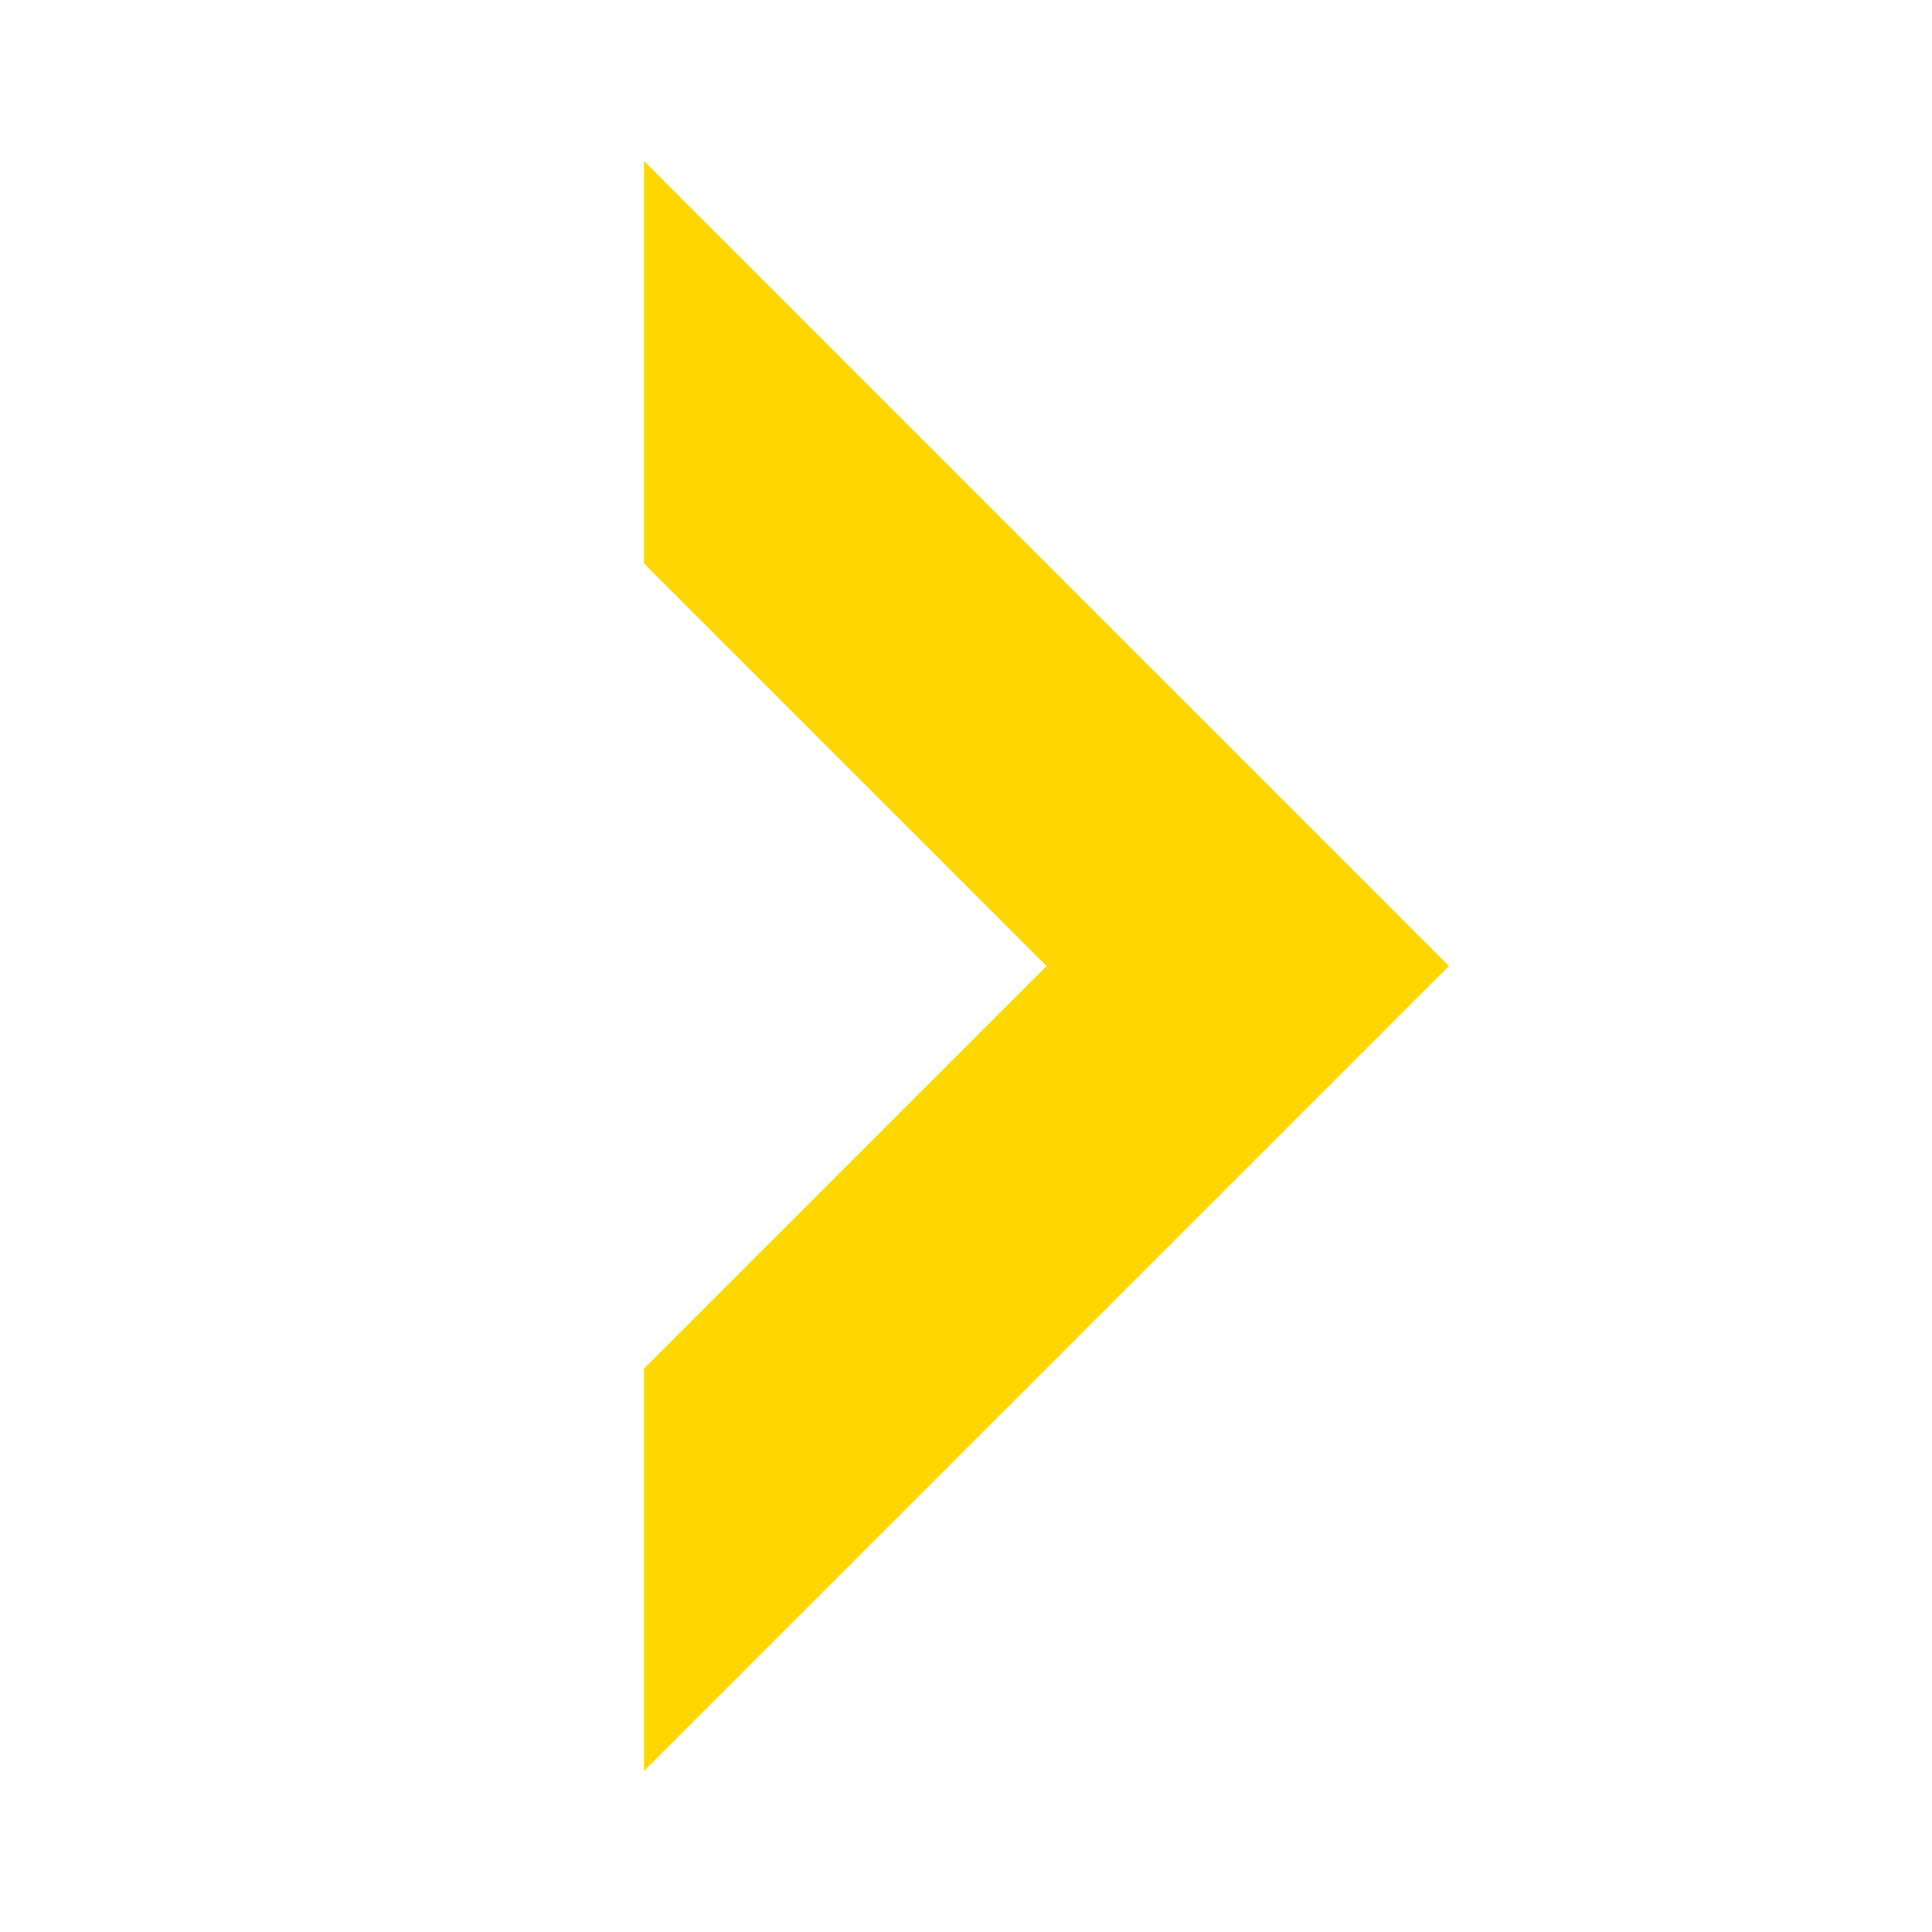
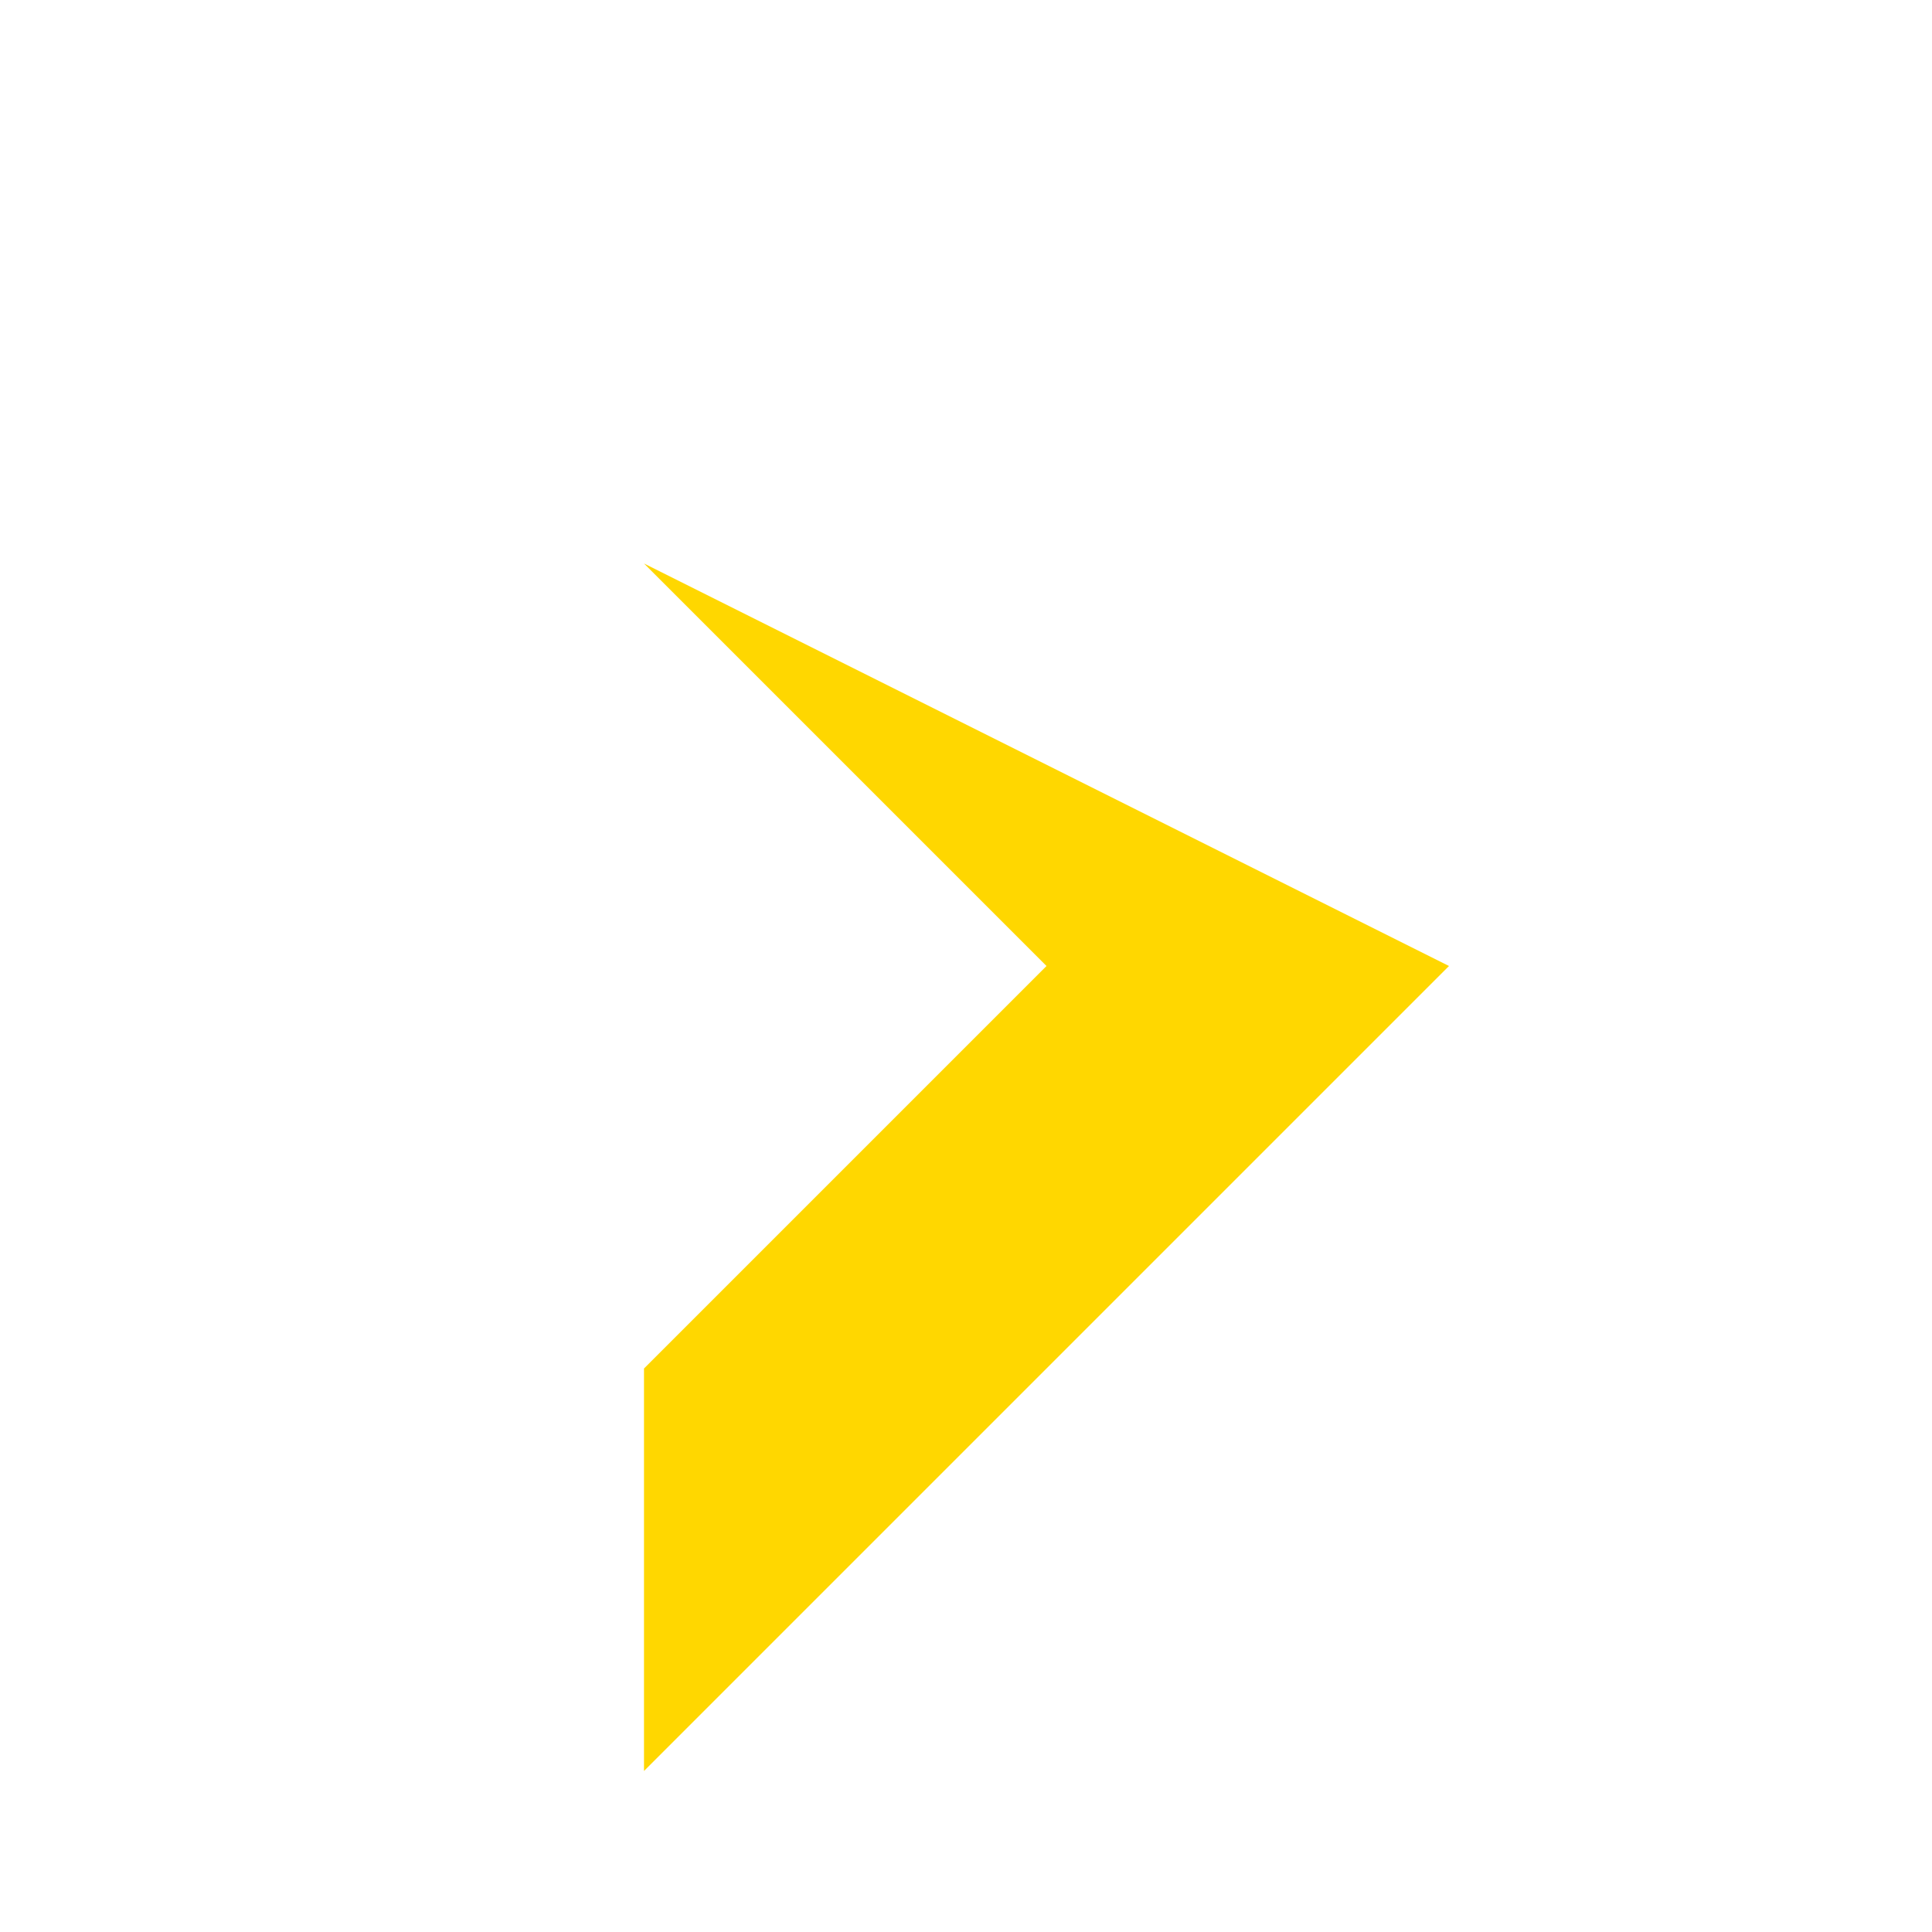
<svg xmlns="http://www.w3.org/2000/svg" color="#FFD700" width="120%" height="120%" viewBox="0 0 12 12" fill="none" fit="" preserveAspectRatio="xMidYMid meet" focusable="false">
-   <path fill-rule="evenodd" clip-rule="evenodd" d="M4 8.5L6.5 6L4 3.5L4 1L9 6L4 11L4 8.5Z" fill="currentColor" />
+   <path fill-rule="evenodd" clip-rule="evenodd" d="M4 8.5L6.5 6L4 3.5L9 6L4 11L4 8.5Z" fill="currentColor" />
</svg>